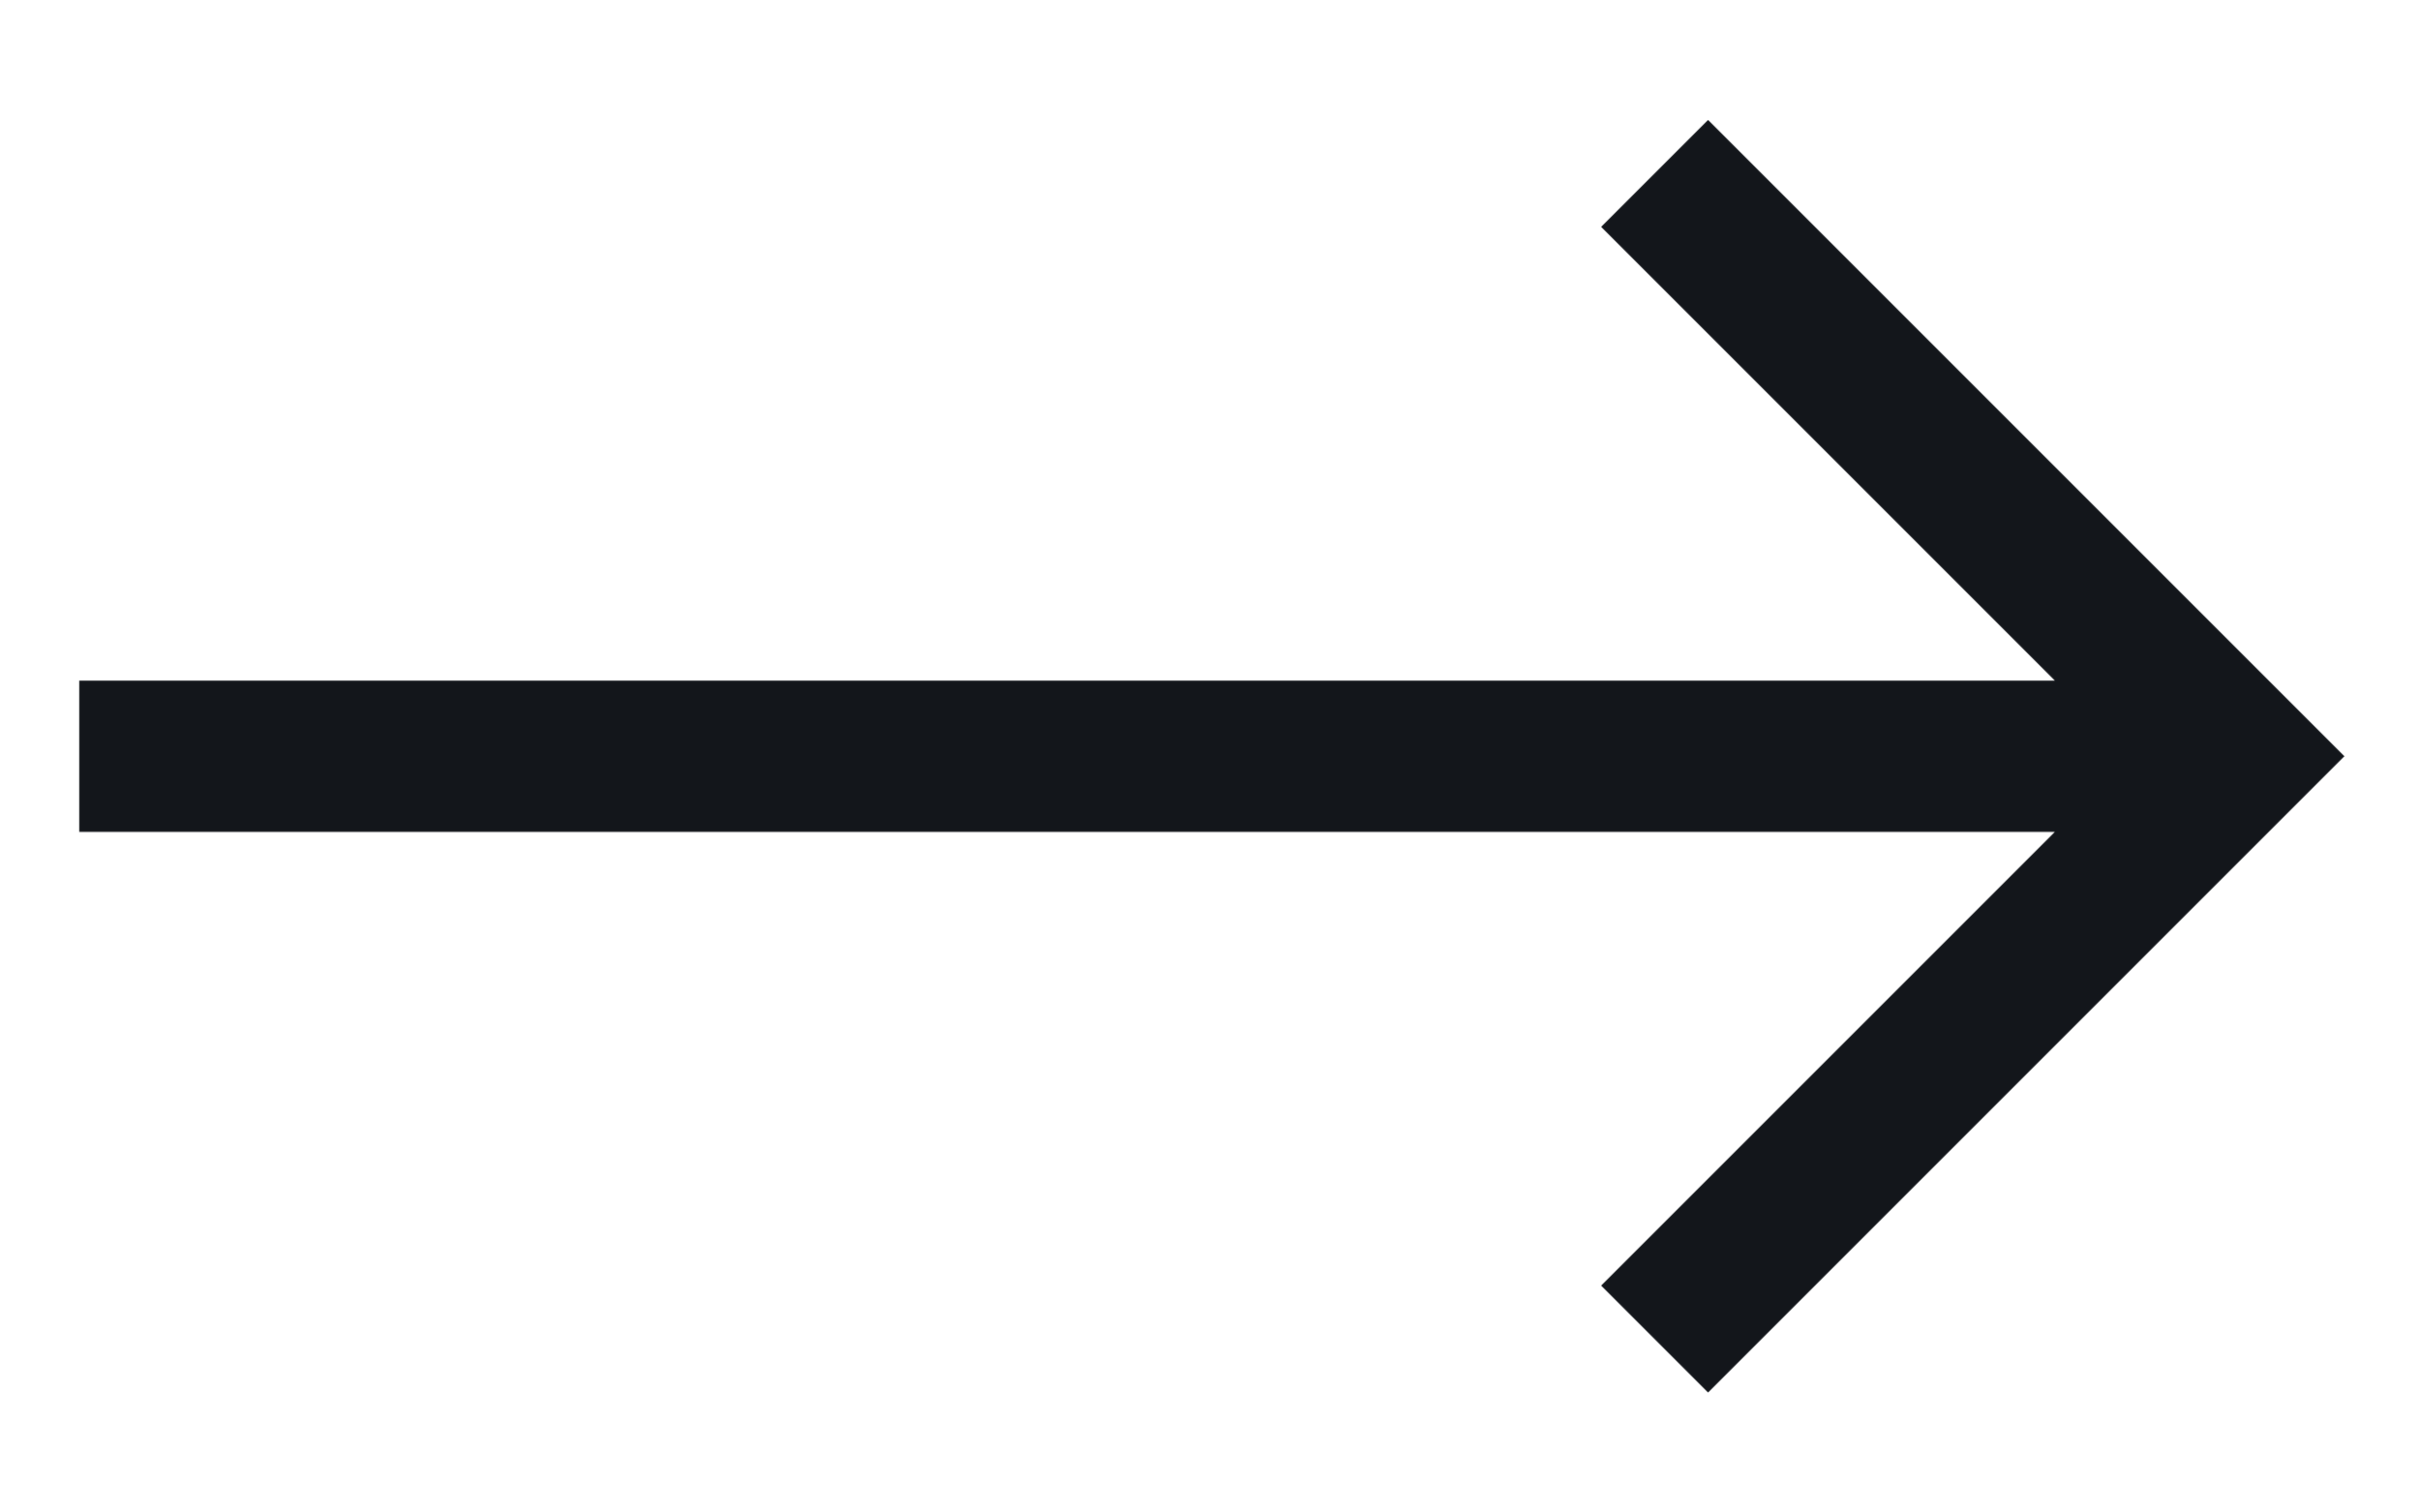
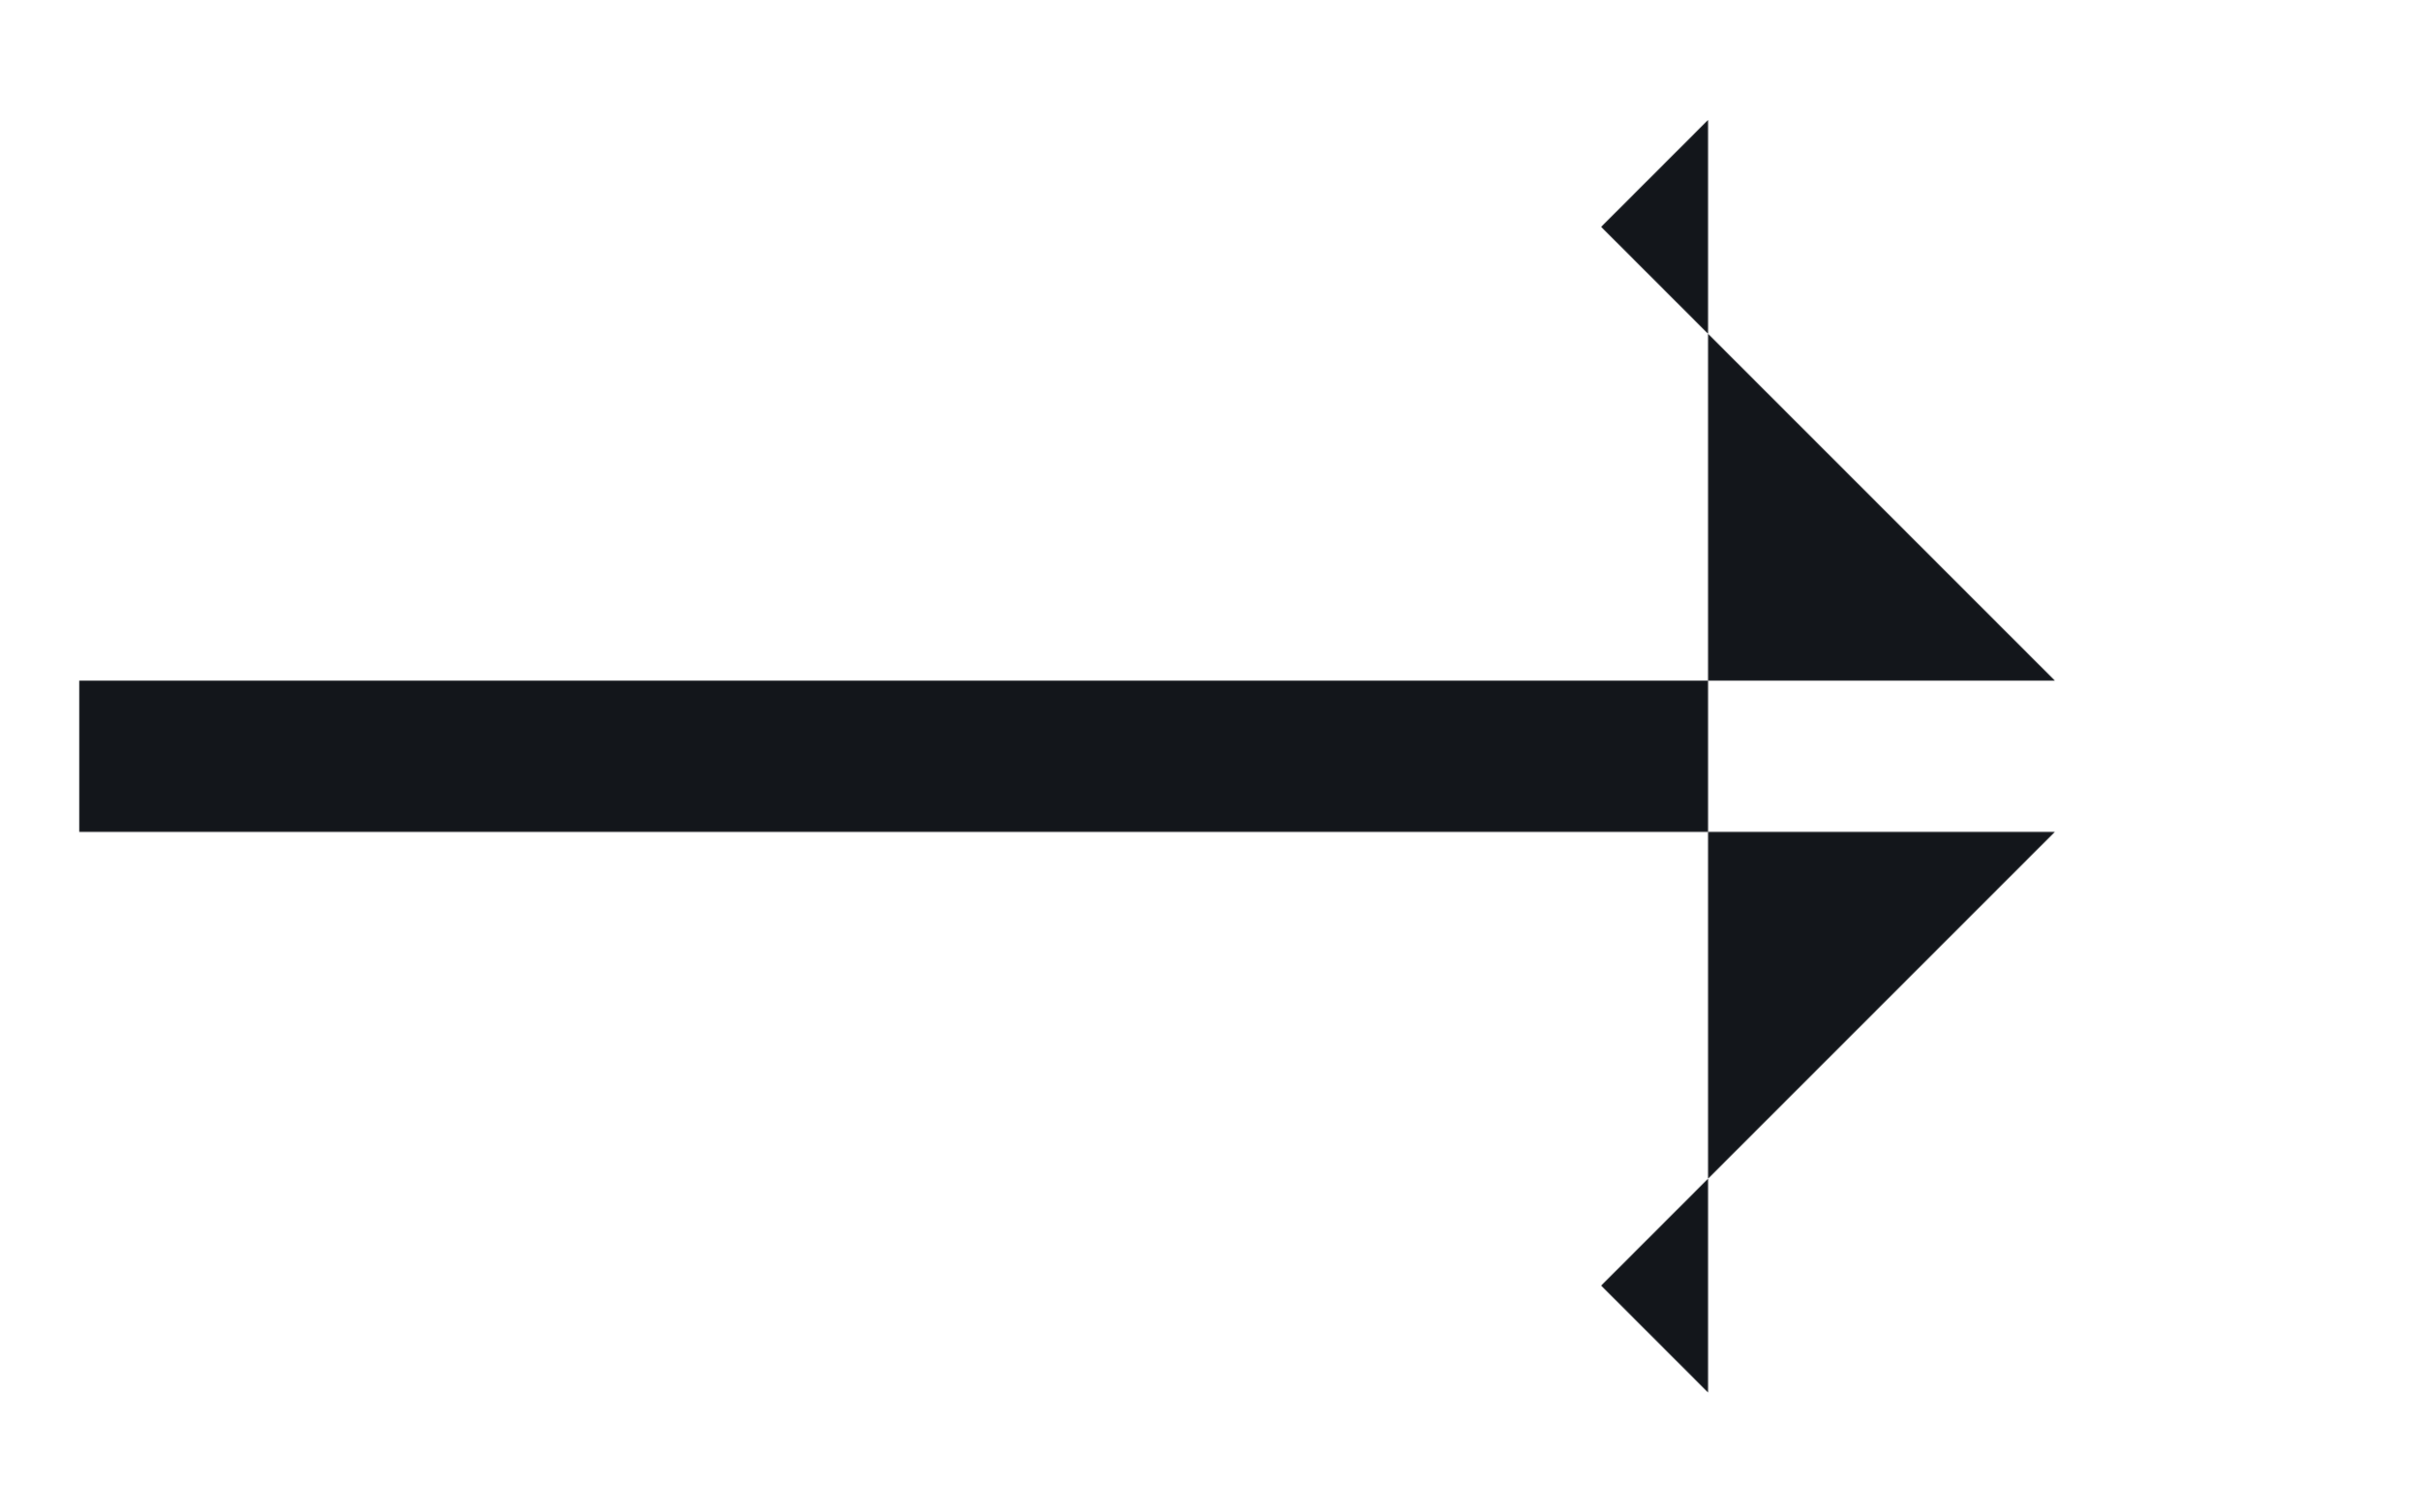
<svg xmlns="http://www.w3.org/2000/svg" width="16" height="10" viewBox="0 0 16 10" fill="none">
-   <path d="M11.293 9.207L15.5 5L11.293 0.793L10.586 1.5L13.586 4.5L0.524 4.5V5.5L13.586 5.5L10.586 8.5L11.293 9.207Z" fill="#13161B" />
+   <path d="M11.293 9.207L11.293 0.793L10.586 1.5L13.586 4.5L0.524 4.5V5.5L13.586 5.5L10.586 8.5L11.293 9.207Z" fill="#13161B" />
</svg>